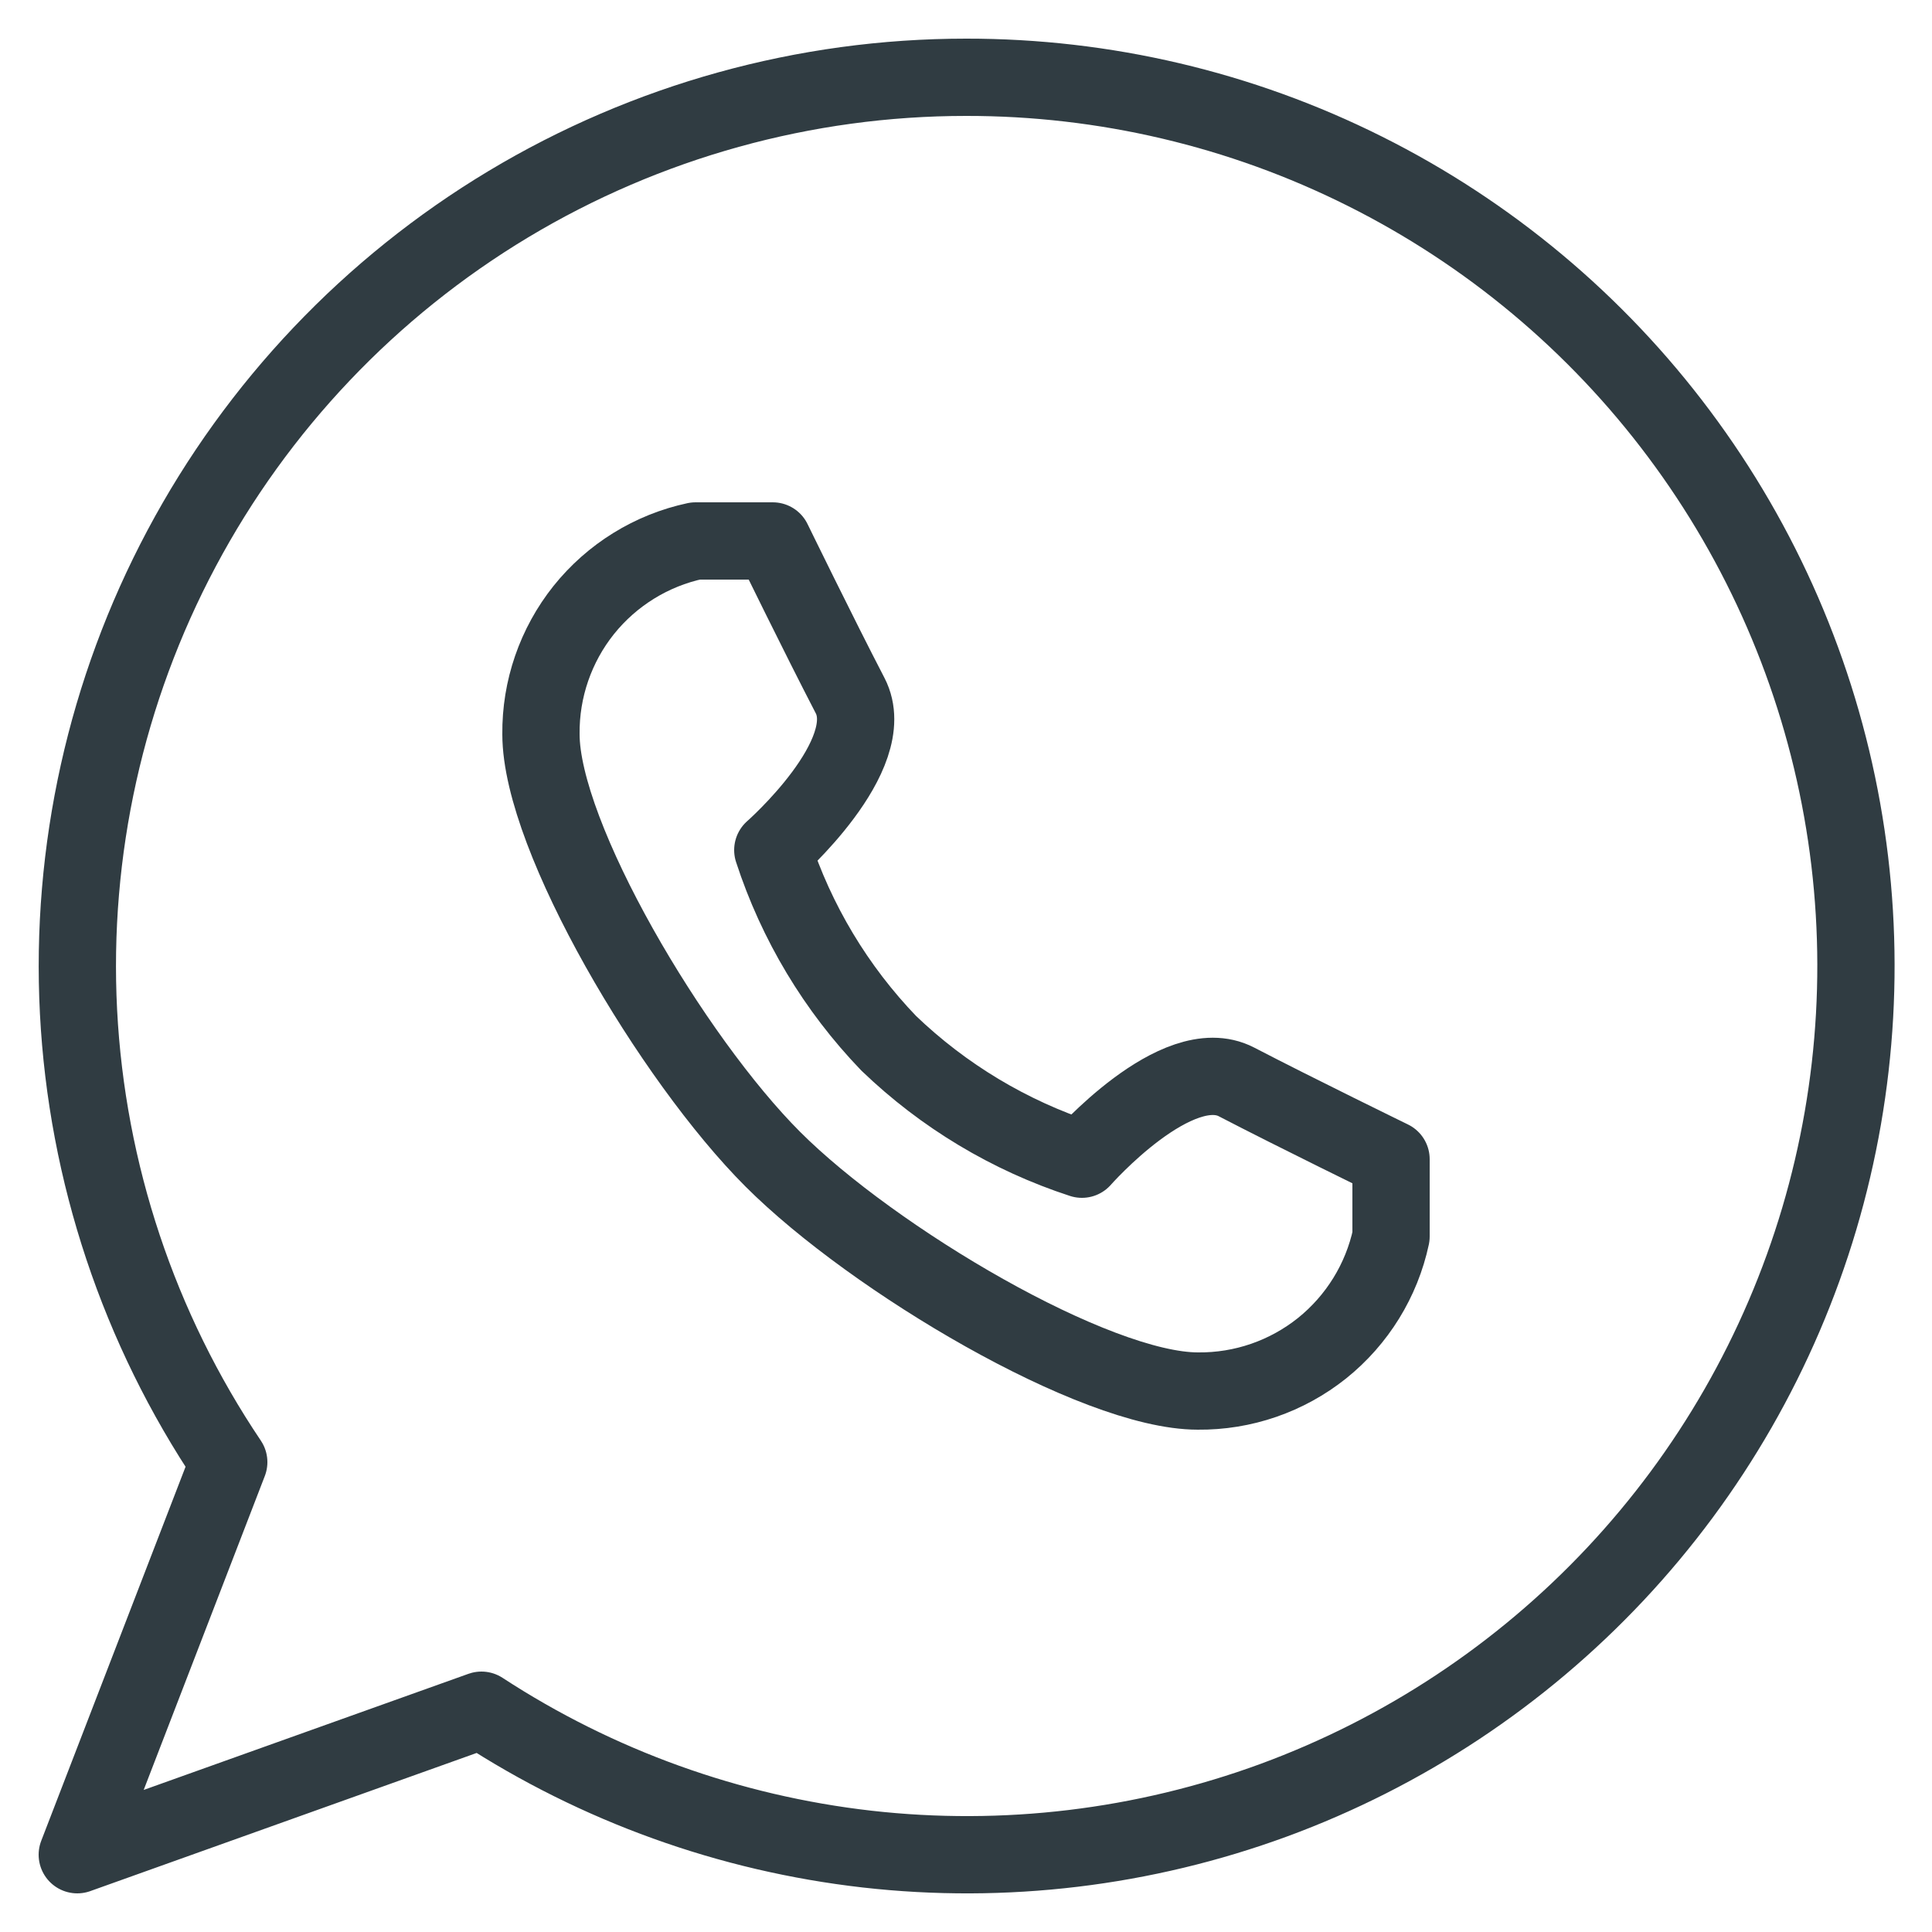
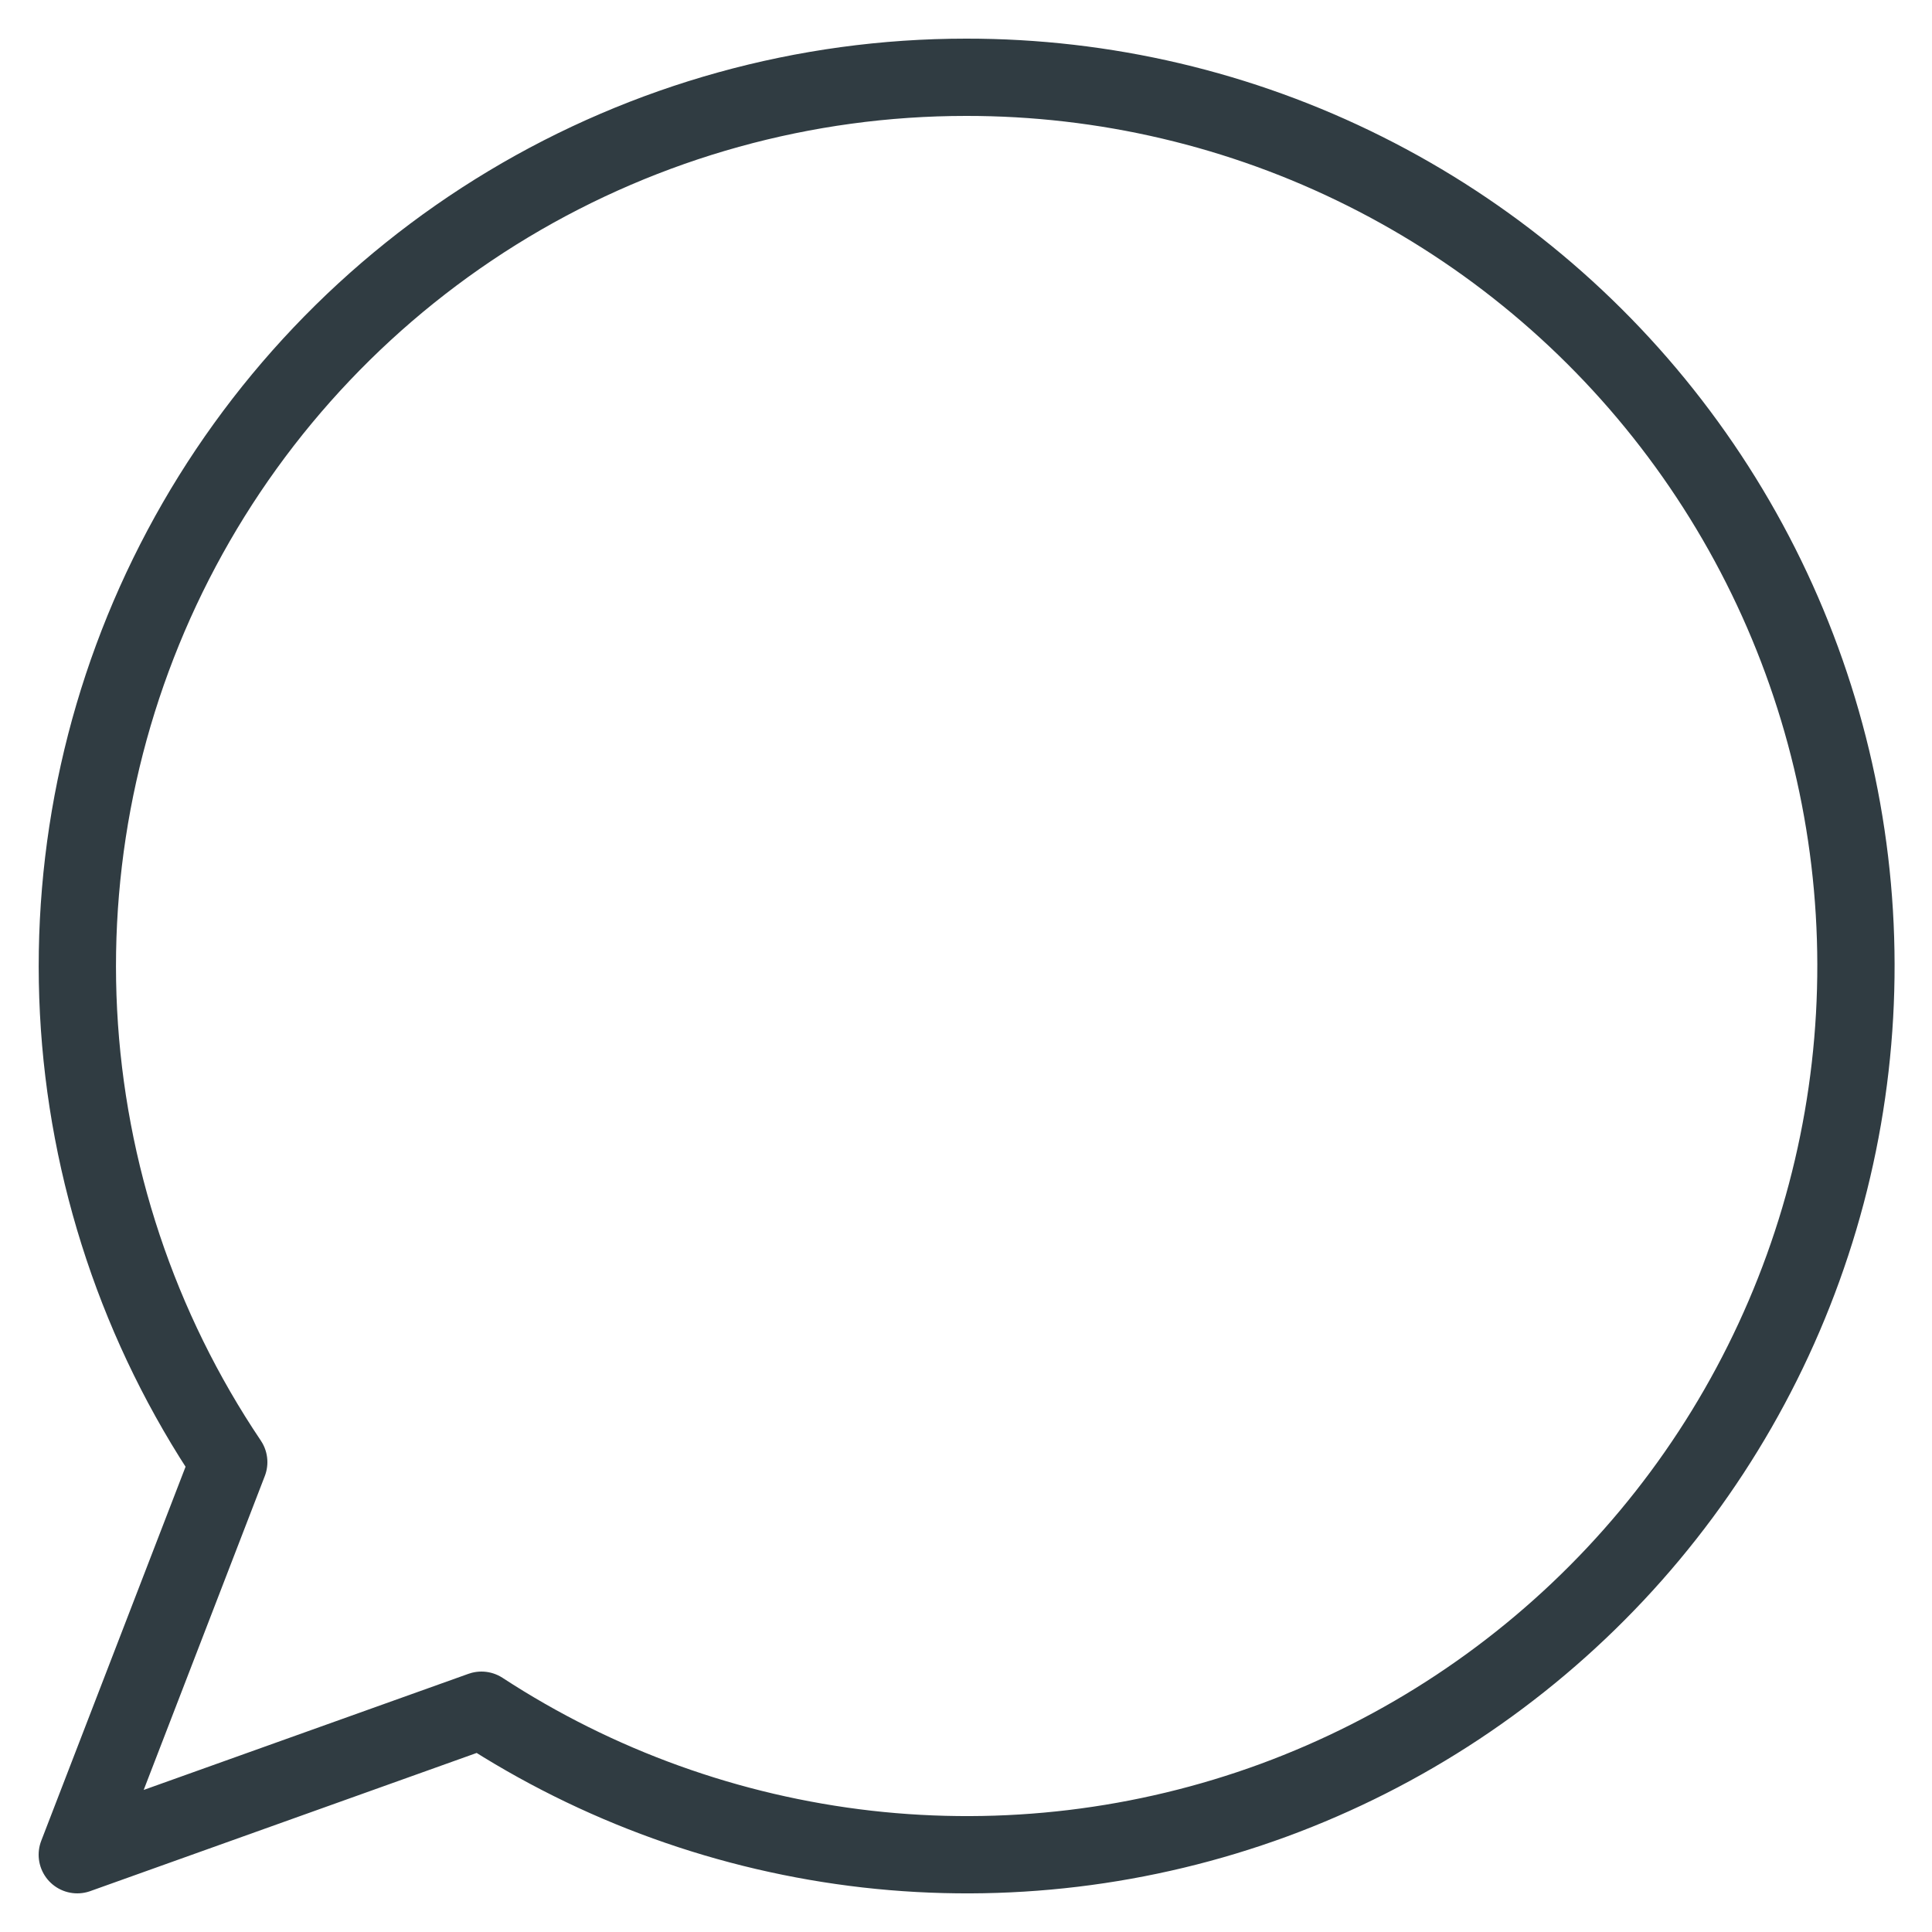
<svg xmlns="http://www.w3.org/2000/svg" width="25" height="25" viewBox="0 0 25 25" fill="none">
  <path d="M12.5 1C10.414 1 8.368 1.568 6.58 2.641C4.792 3.715 3.33 5.255 2.35 7.096C1.37 8.937 0.909 11.01 1.016 13.092C1.124 15.175 1.796 17.19 2.96 18.92L1 24L6.23 22.13C7.73 23.109 9.438 23.724 11.218 23.927C12.997 24.129 14.8 23.912 16.481 23.295C18.162 22.677 19.676 21.675 20.902 20.369C22.128 19.063 23.031 17.489 23.541 15.771C24.05 14.054 24.152 12.242 23.837 10.479C23.522 8.715 22.8 7.05 21.727 5.615C20.655 4.18 19.262 3.016 17.66 2.215C16.058 1.413 14.291 0.998 12.5 1V1Z" stroke="#303C42" stroke-linecap="round" stroke-linejoin="round" />
-   <path d="M10 15C11.3 16.3 14.17 18 15.5 18C16.084 18.006 16.651 17.81 17.107 17.446C17.562 17.081 17.878 16.57 18 16V15C18 15 16.77 14.4 16 14C15.23 13.6 14 15 14 15C13.064 14.695 12.21 14.182 11.5 13.5C10.818 12.791 10.305 11.936 10 11C10 11 11.4 9.77 11 9C10.6 8.23 10 7 10 7H9C8.43 7.122 7.919 7.438 7.554 7.893C7.19 8.349 6.994 8.917 7 9.5C7 10.83 8.7 13.7 10 15Z" stroke="#303C42" stroke-linecap="round" stroke-linejoin="round" />
</svg>